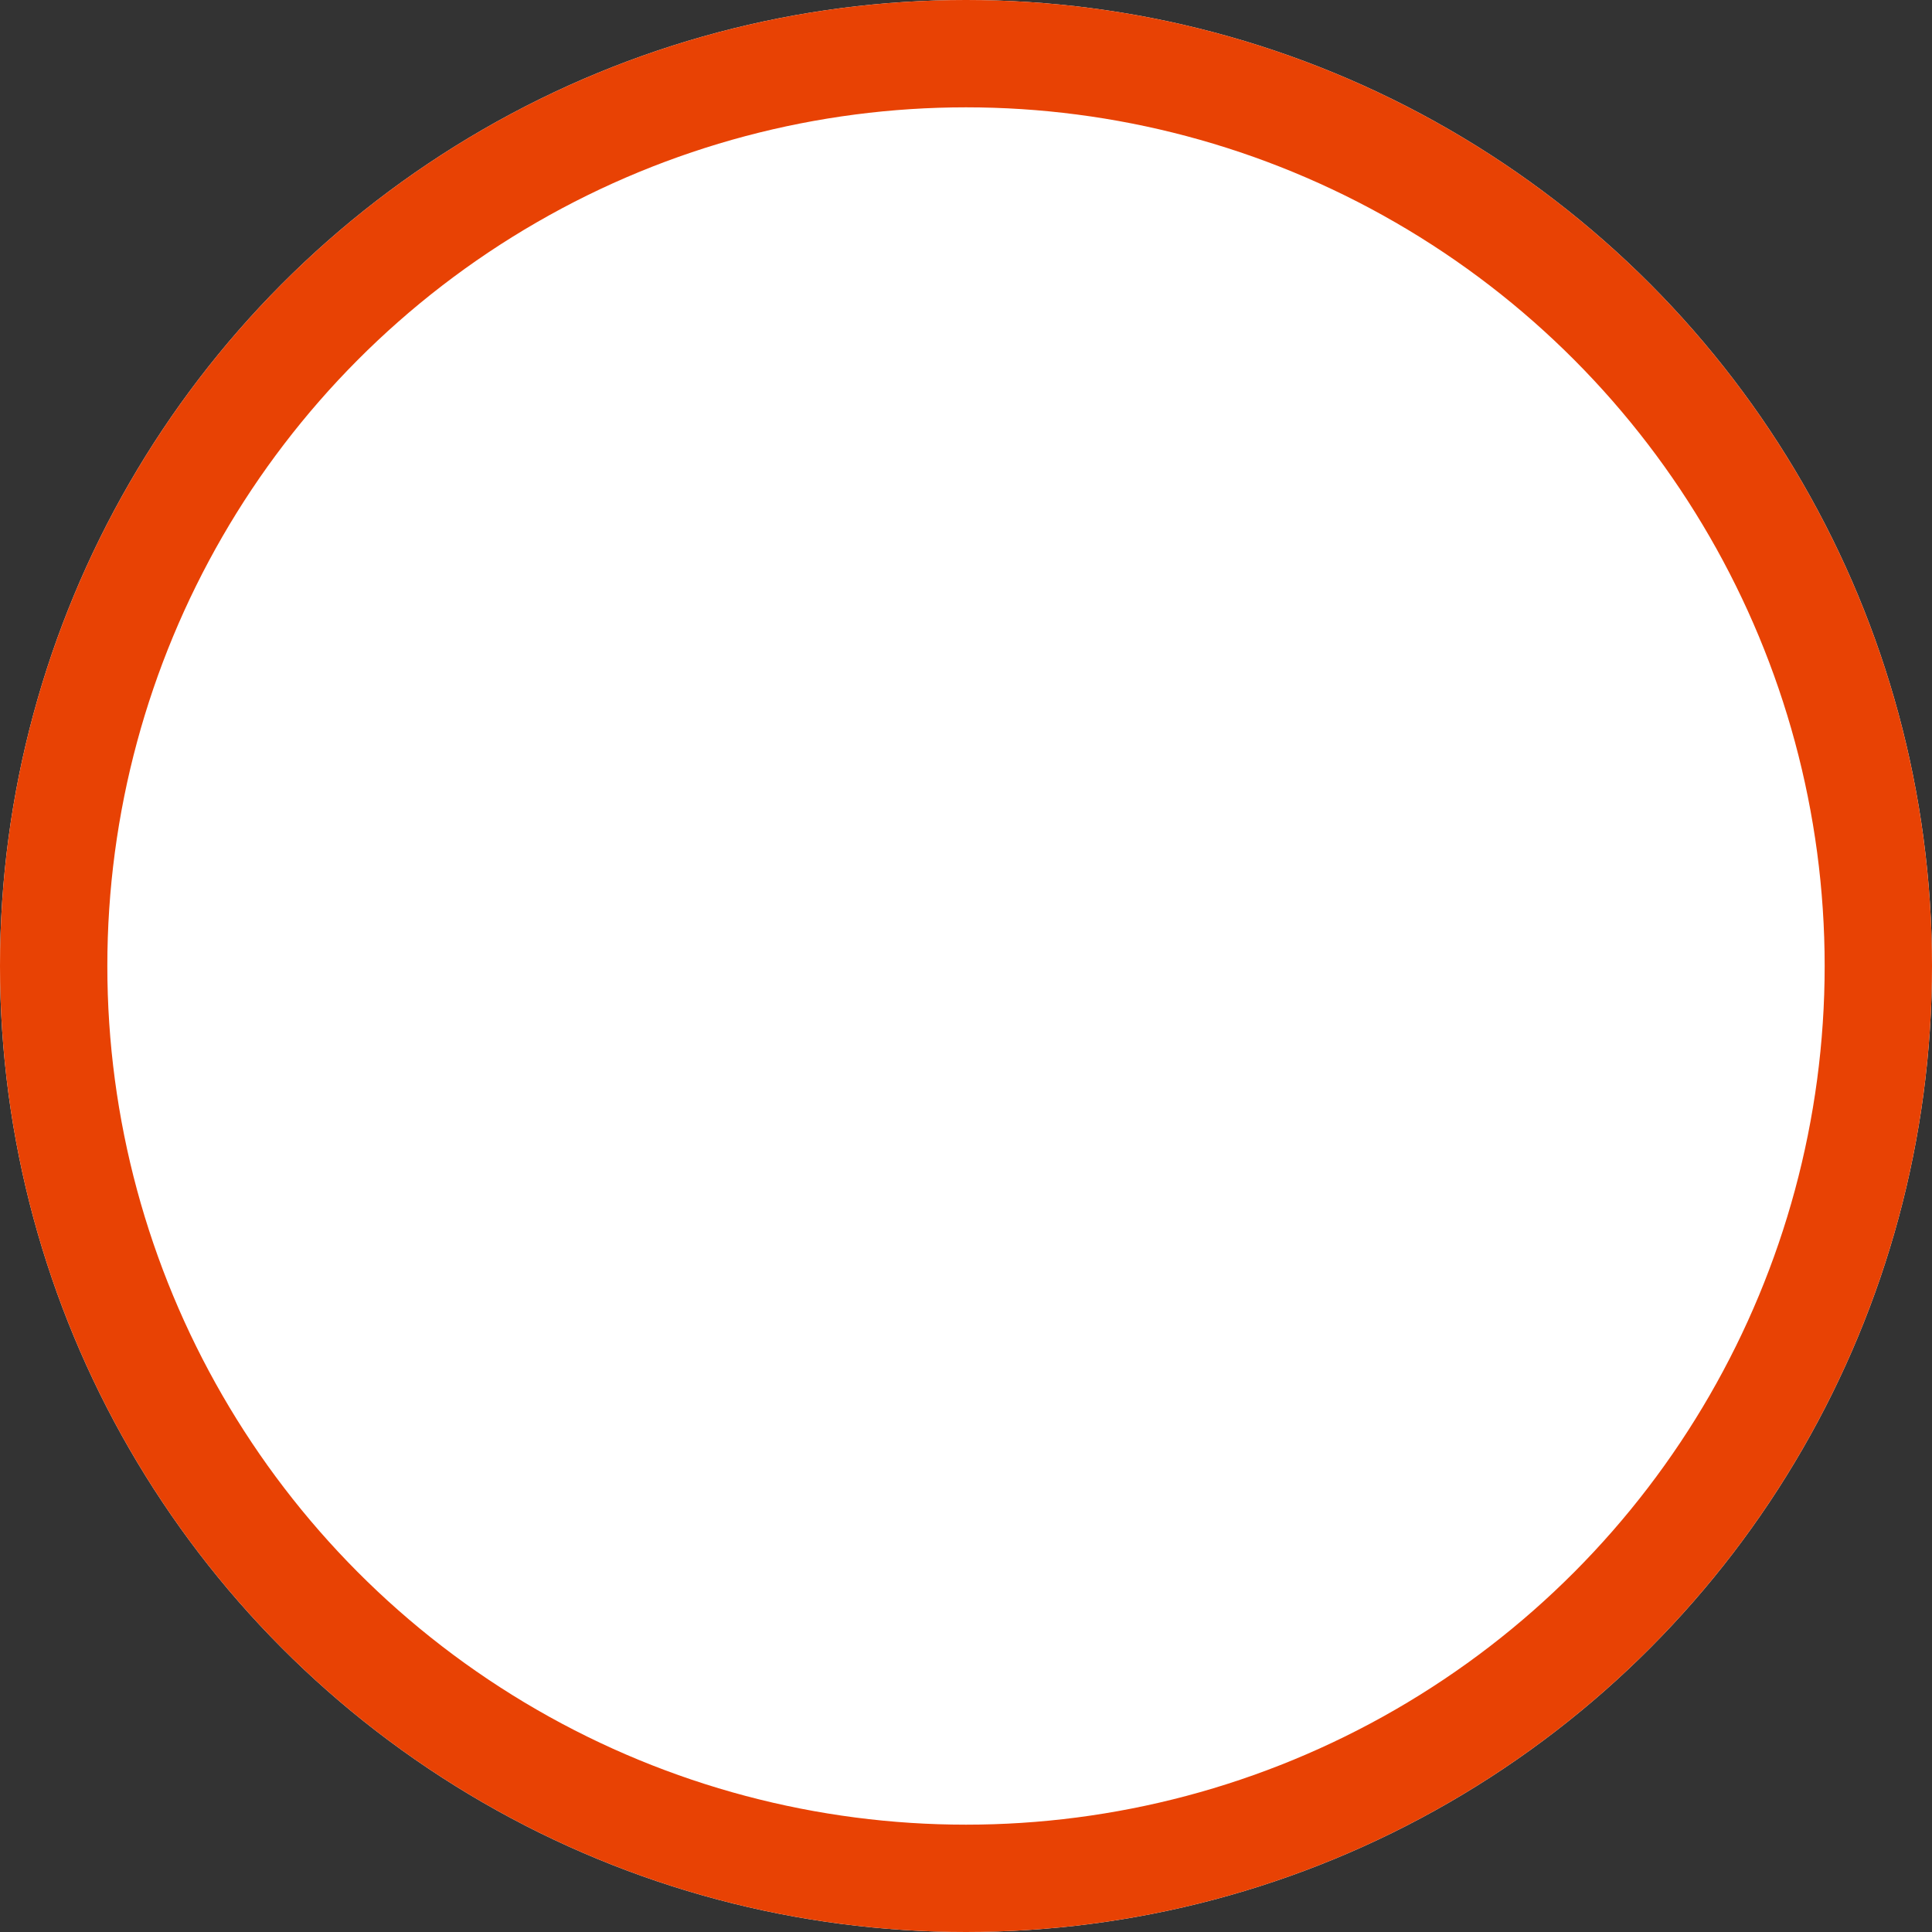
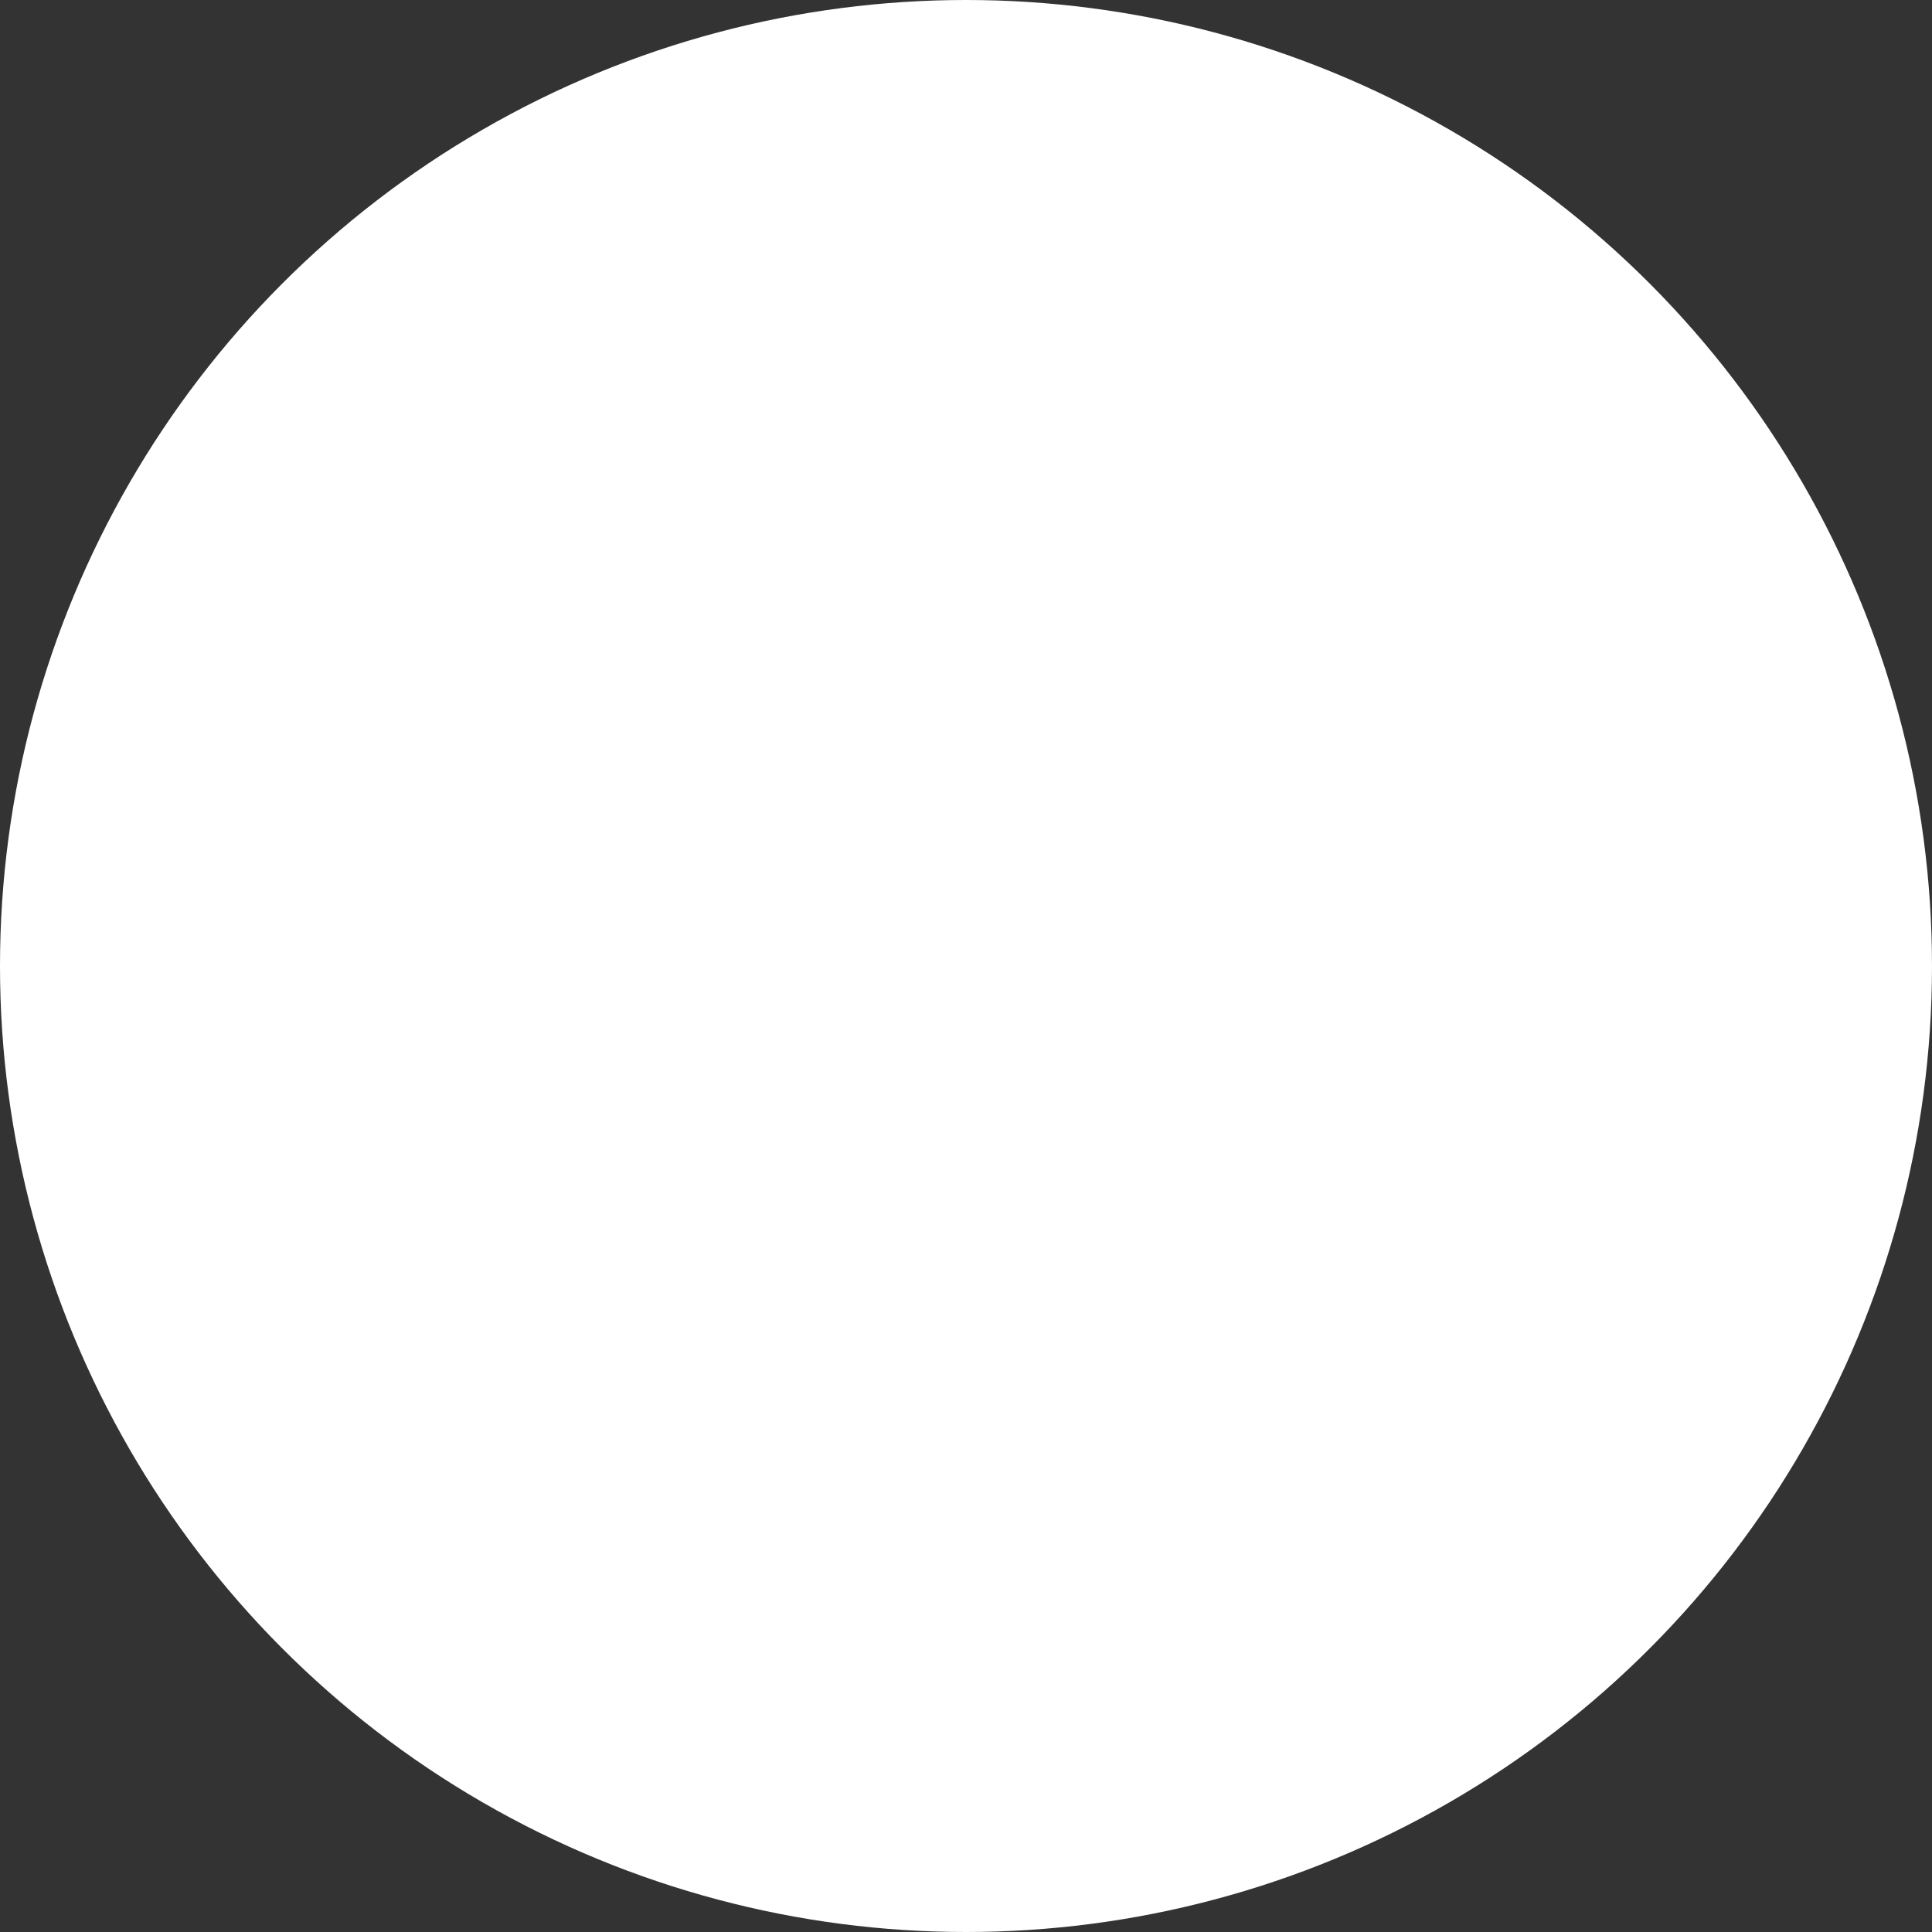
<svg xmlns="http://www.w3.org/2000/svg" width="36" height="36" viewBox="0 0 36 36">
  <rect x="0" y="0" width="36" height="36" fill="#333333" stroke="none" />
  <g id="グループ_3739" data-name="グループ 3739" transform="translate(-428 -3291)">
    <g id="楕円形_26" data-name="楕円形 26" transform="translate(428 3291)" fill="#fff" stroke="#e84204" stroke-width="2">
      <circle cx="18" cy="18" r="18" stroke="none" />
-       <circle cx="18" cy="18" r="17" fill="none" />
    </g>
  </g>
</svg>